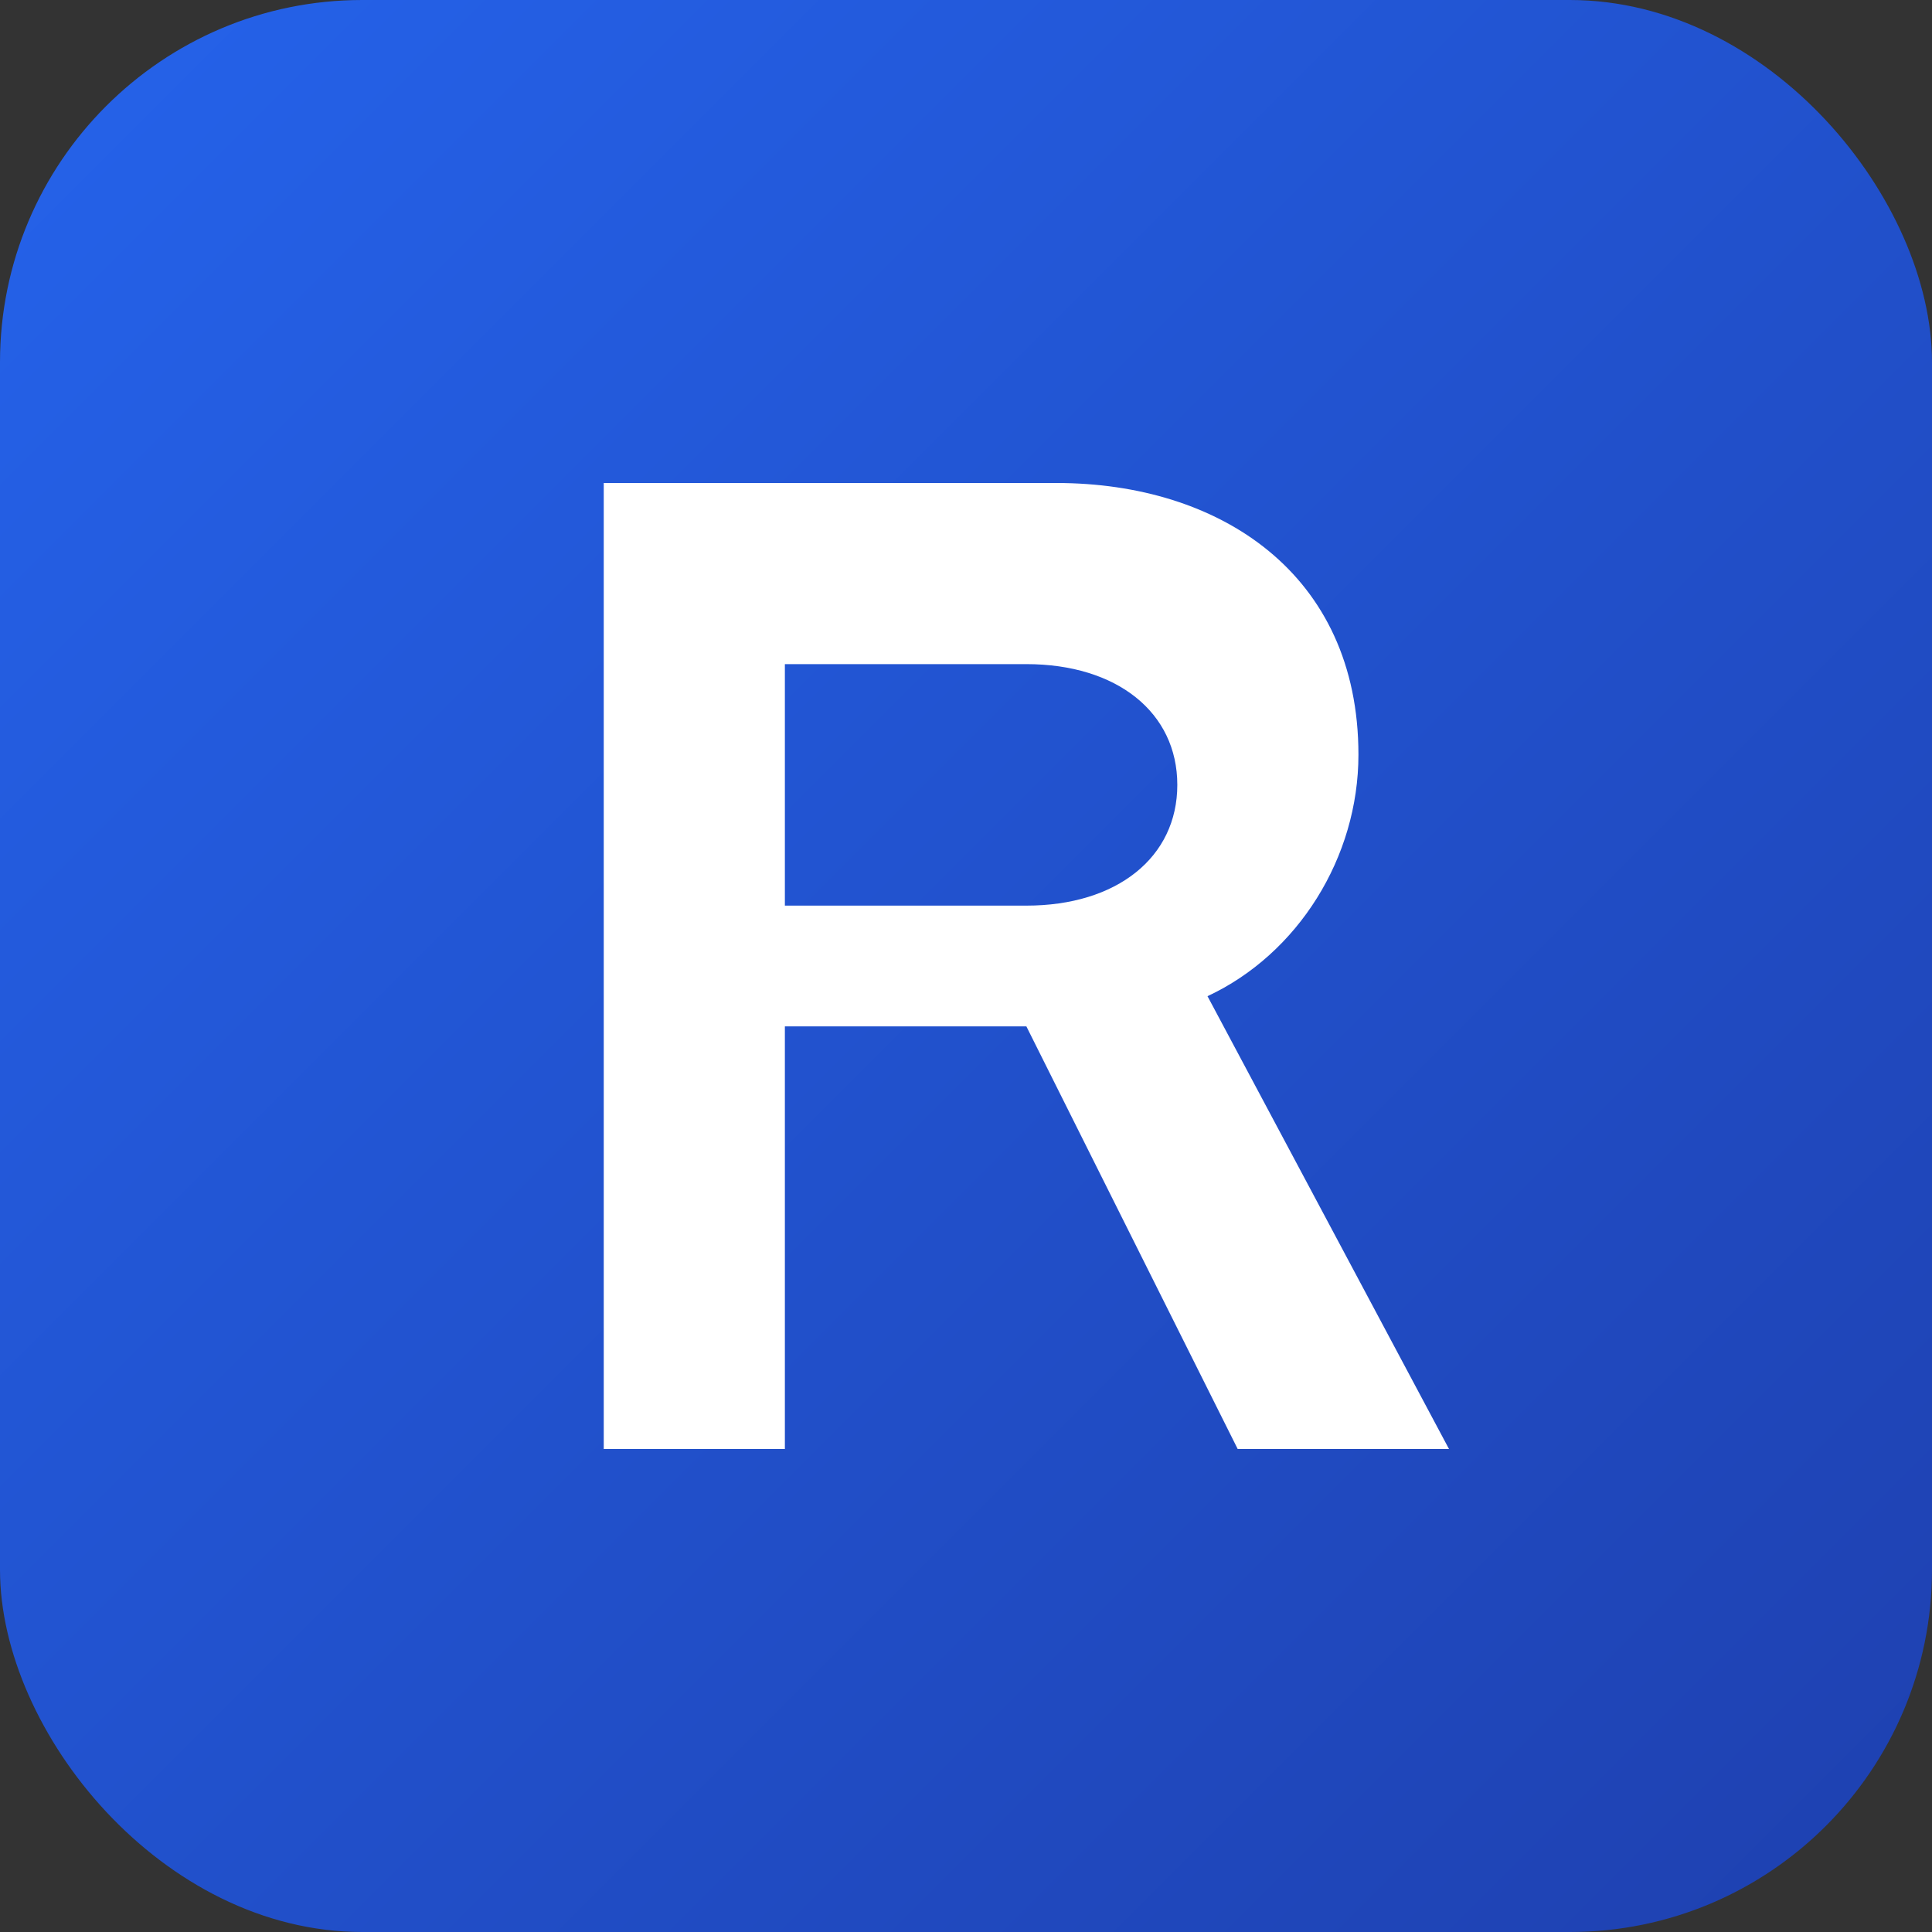
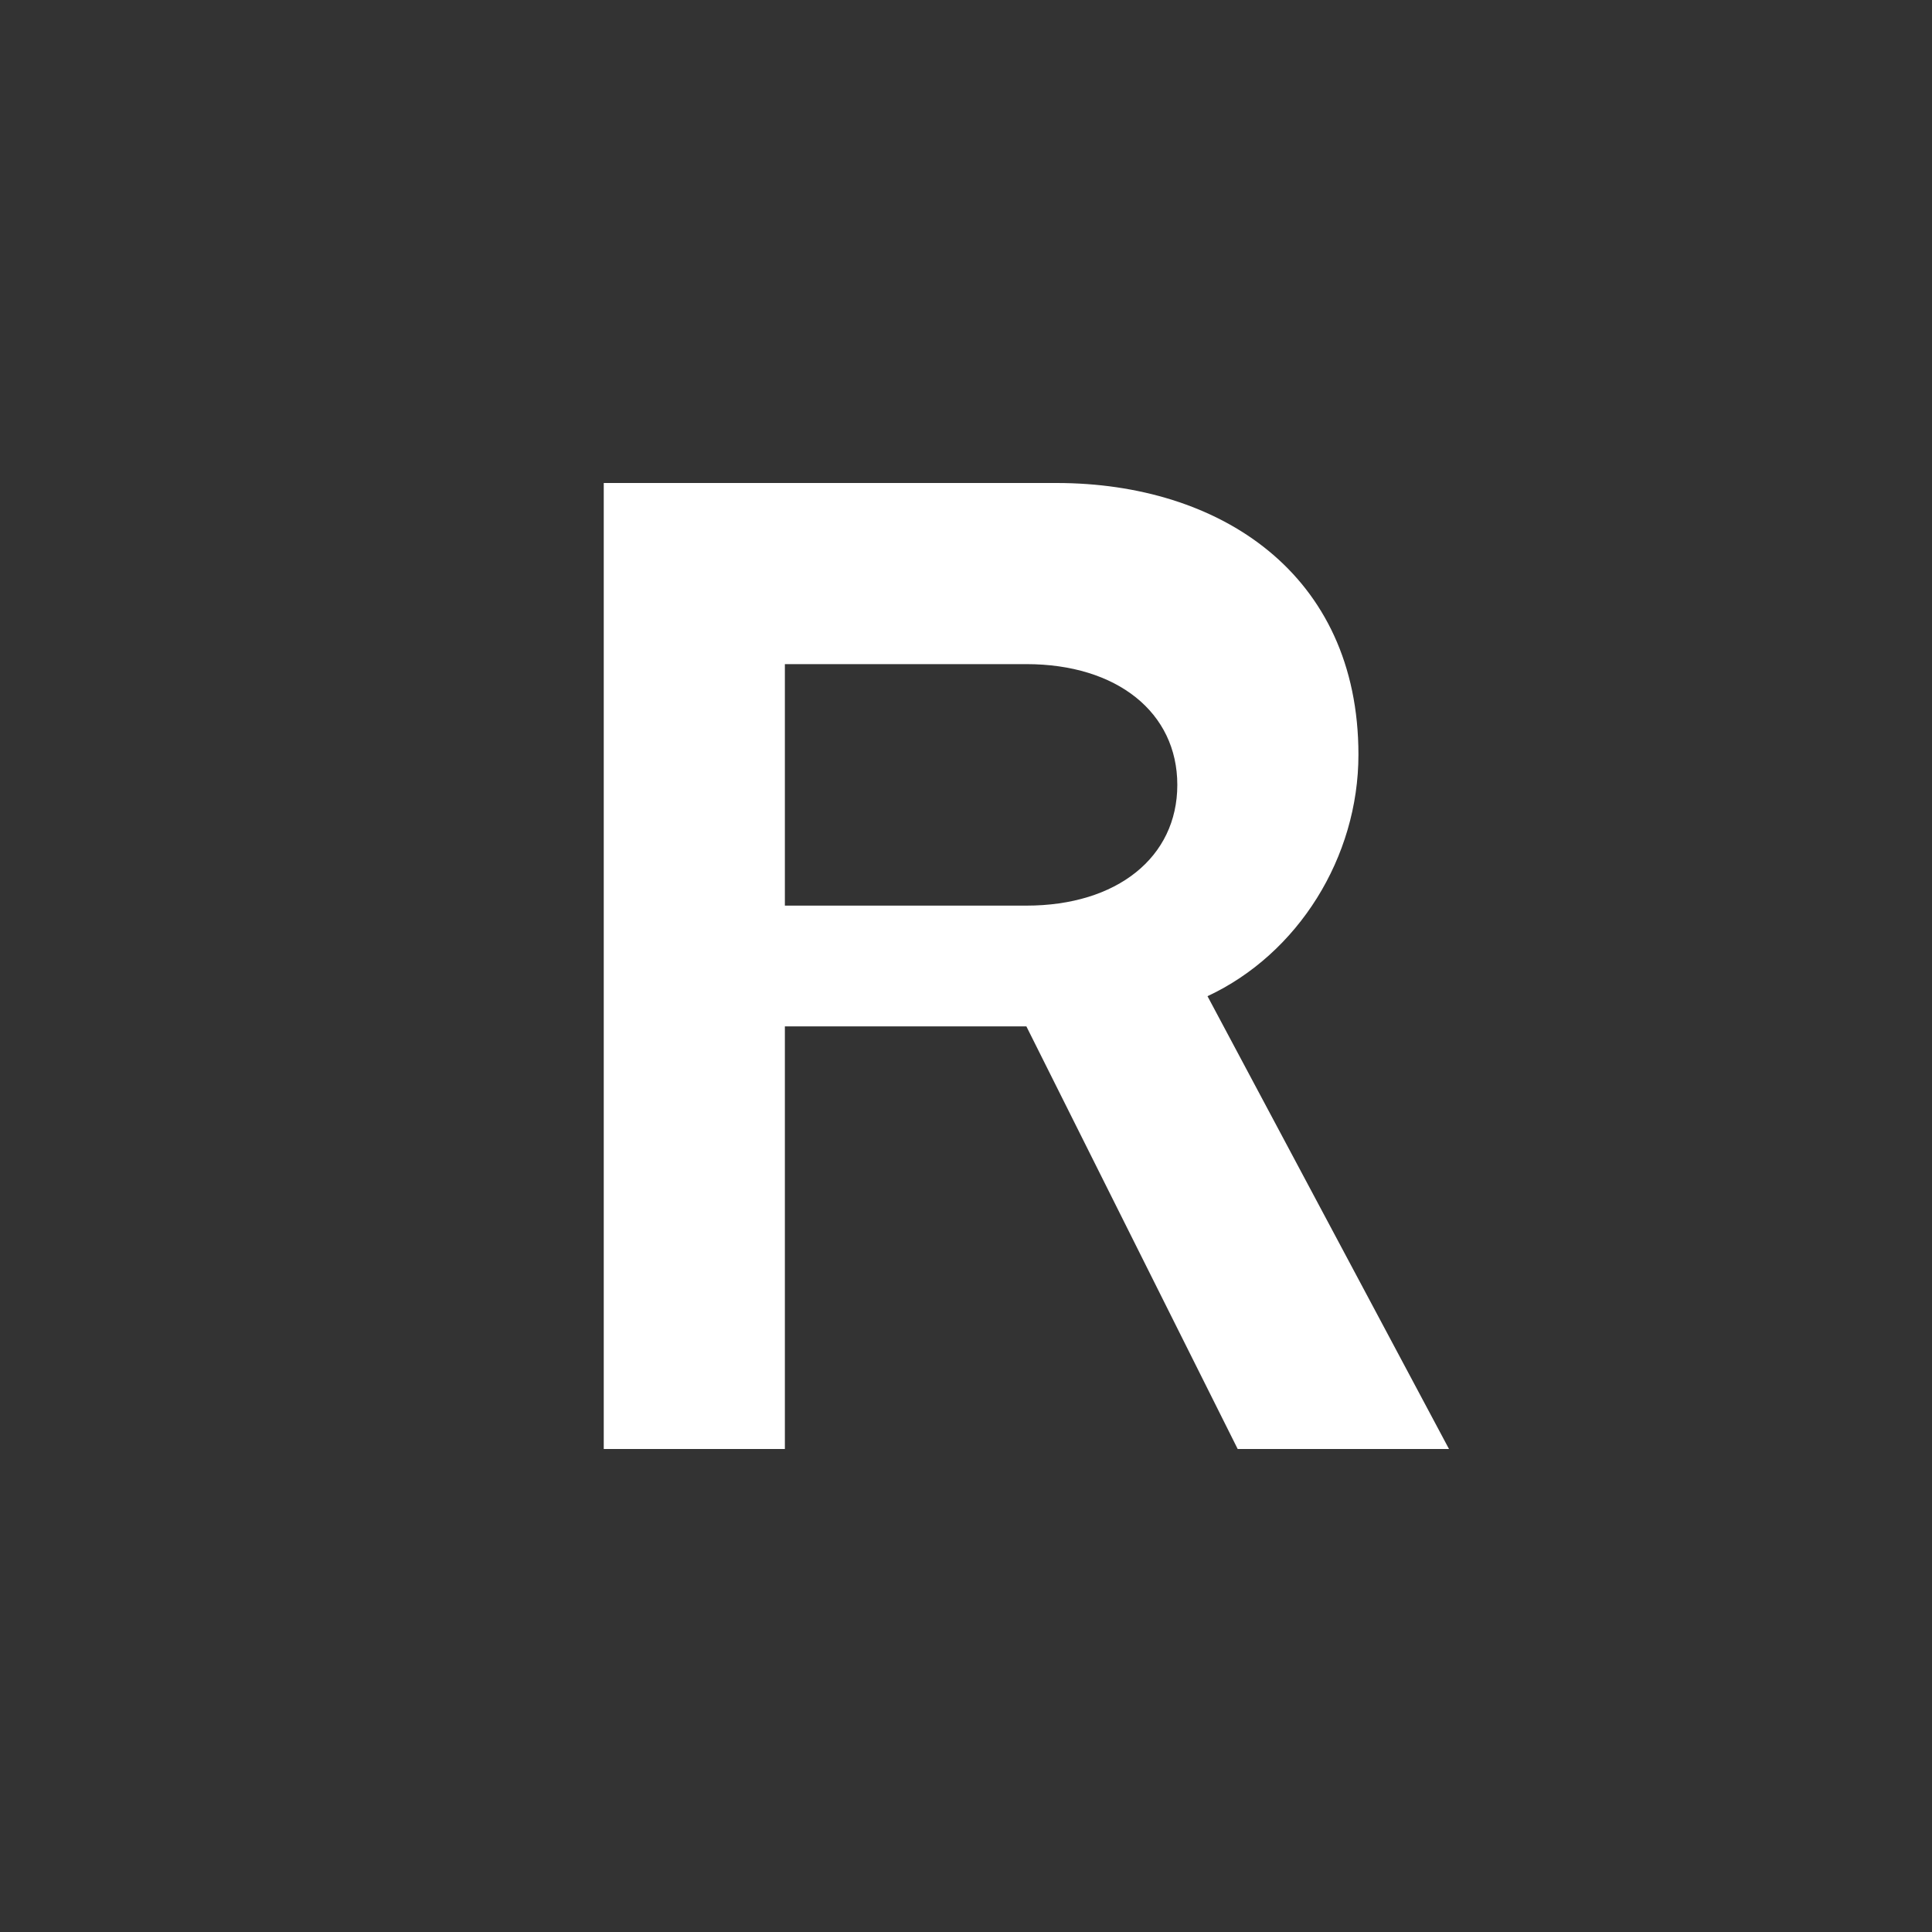
<svg xmlns="http://www.w3.org/2000/svg" viewBox="0 0 32 32">
  <rect x="0" y="0" width="32" height="32" fill="#333333" stroke="none" />
  <defs>
    <linearGradient y2="100%" x2="100%" y1="0%" x1="0%" id="grad">
      <stop style="stop-color:#2563eb;stop-opacity:1" offset="0%" />
      <stop style="stop-color:#1e40af;stop-opacity:1" offset="100%" />
    </linearGradient>
  </defs>
-   <rect fill="url(#grad)" rx="6" height="32" width="32" />
  <path fill="white" d="M 10 8 L 10 24 L 13 24 L 13 17 L 17 17 L 20.5 24 L 24 24 L 20 16.5 C 21.5 15.8 22.5 14.2 22.5 12.5 C 22.5 9.5 20.2 8 17.5 8 Z M 13 11 L 17 11 C 18.5 11 19.5 11.8 19.5 13 C 19.5 14.2 18.5 15 17 15 L 13 15 Z" />
</svg>